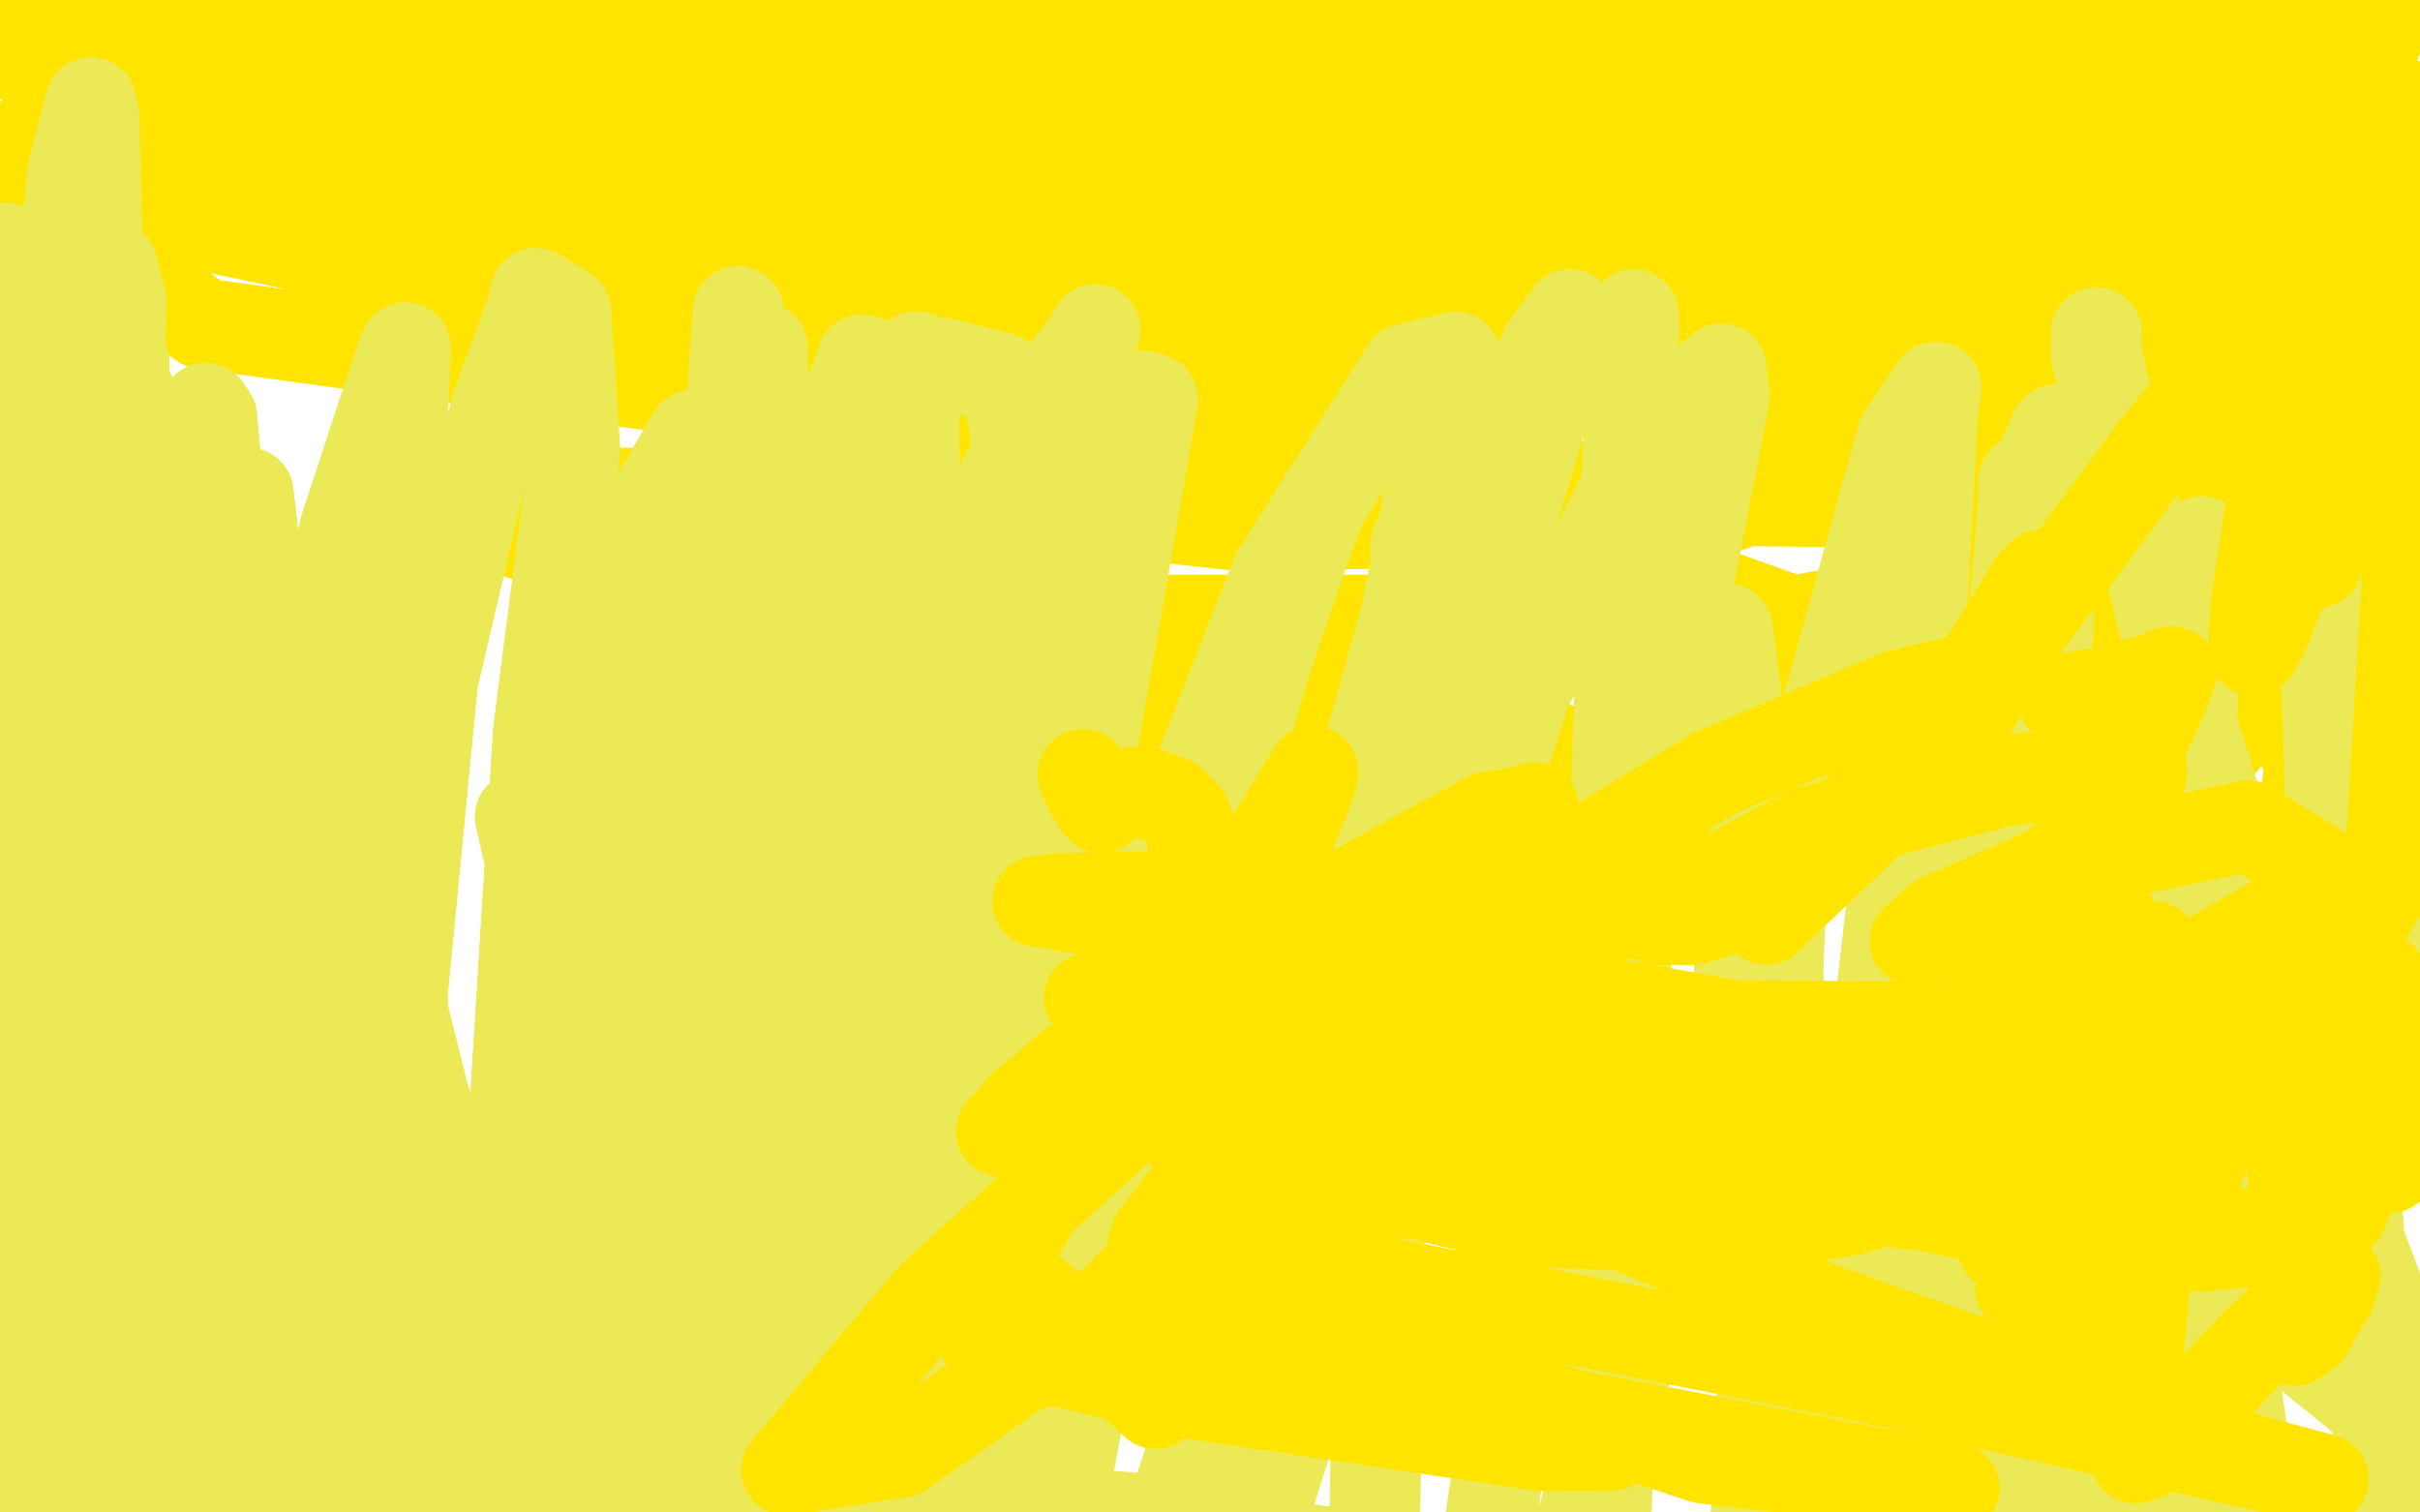
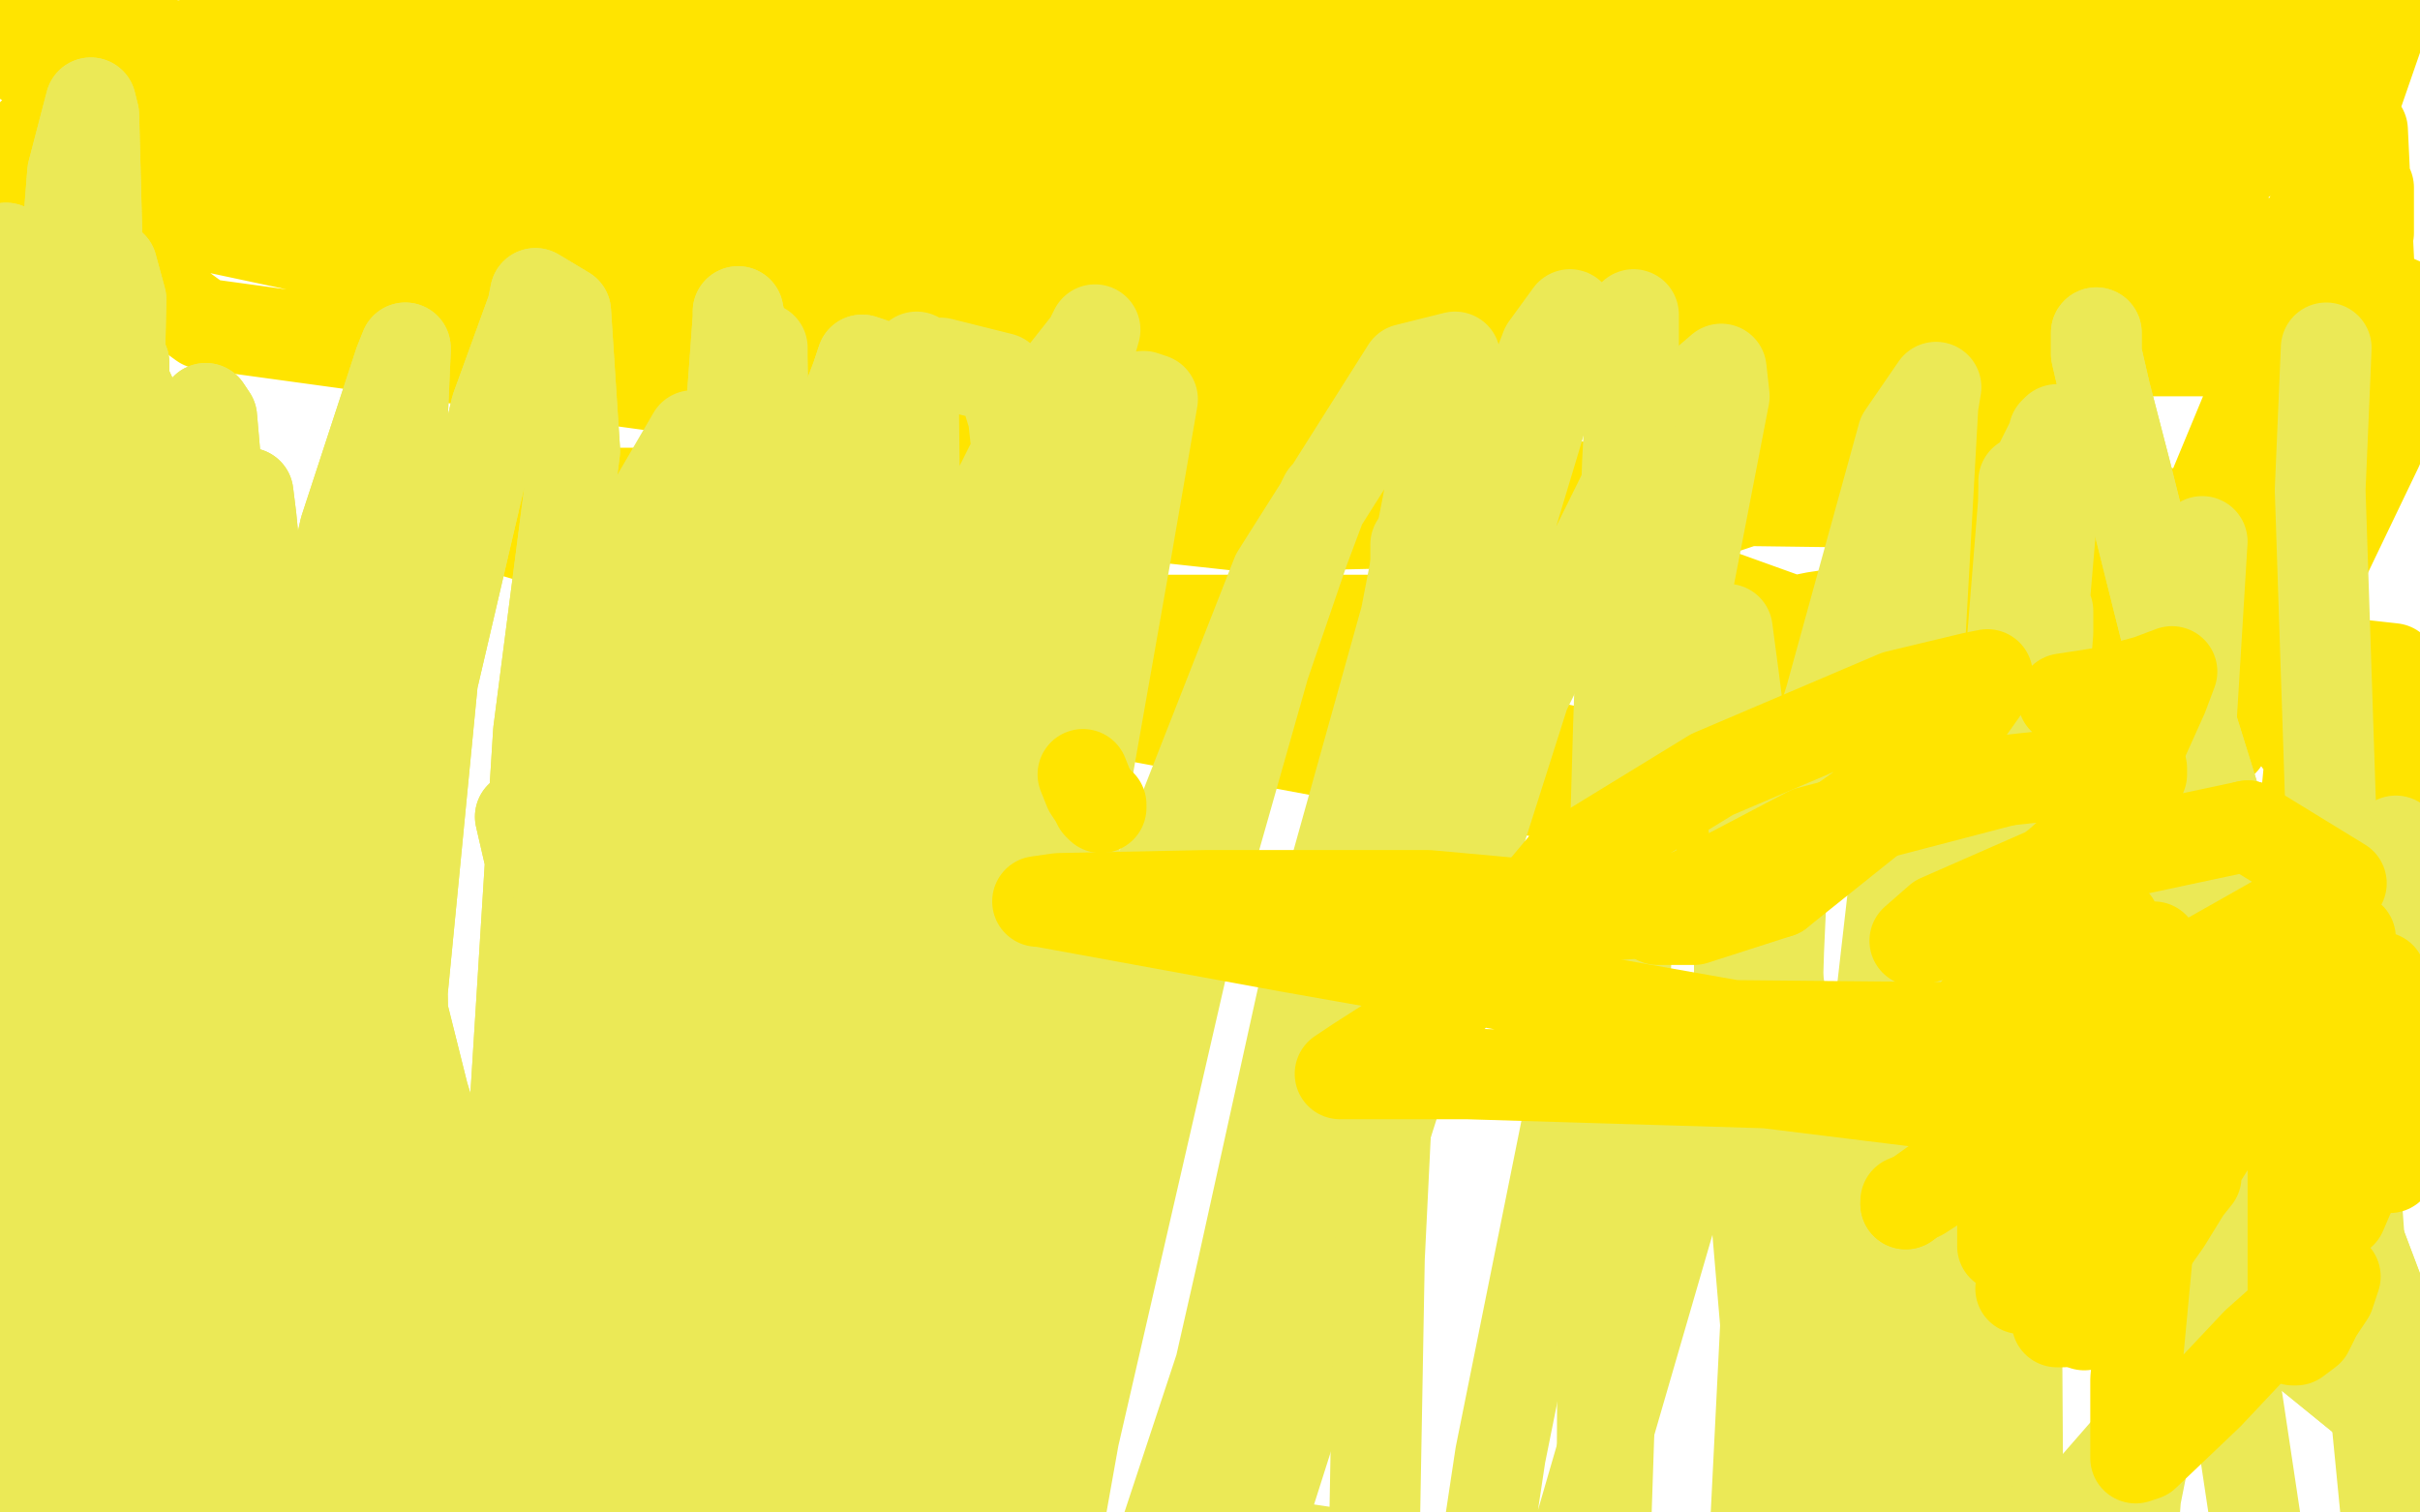
<svg xmlns="http://www.w3.org/2000/svg" width="800" height="500" version="1.1" style="stroke-antialiasing: false">
  <desc>This SVG has been created on https://colorillo.com/</desc>
  <rect x="0" y="0" width="800" height="500" style="fill: rgb(255,255,255); stroke-width:0" />
  <polyline points="432,146 425,147 425,147 408,152 408,152 348,160 348,160 285,160 285,160 252,158 252,158 246,158 246,158 256,156 285,154 412,152 560,164 571,164 579,164 579,165 570,168 498,172 412,174 302,162 270,159 270,158 310,150 368,145 400,145 431,145 432,145 427,145 366,142 242,131 67,107 23,75 215,70 426,79 504,82 509,82 499,83 361,84 158,71 11,44 232,73 430,107 496,119 489,120 388,118 227,108 112,84 18,64 11,62 16,62 67,56 294,58 538,79 751,106 798,116 586,116 378,102 284,97 278,97 278,96 292,96 453,100 650,125 724,208 636,211 604,206 599,205 595,205 600,204 680,192 666,280 521,264 350,232 307,222 314,220 380,208 512,204 748,216 592,264 396,222 328,213 326,212 348,207 356,205 472,205 787,236 792,296 589,267 362,223 204,186 140,167 140,166 192,163 390,163 614,166 722,171 726,171 722,171 620,148 434,104 308,66 306,65 316,64 402,64 458,64 577,82 670,100 677,101 666,101 558,90 376,58 306,45 296,42 307,40 335,39 387,38 602,68 705,98 437,44 329,23 328,11 485,23 486,23 419,20 306,10 351,2 500,46 543,63 543,65 526,76 474,86 291,89 227,80 250,86 422,136 494,153 481,151 190,72 457,15 558,21 561,21 558,21 454,22 528,1 720,39 640,32 440,0 439,0 494,10 571,35 620,59 627,62 538,52 308,6 692,13 613,52 400,18 467,22 622,52 634,53 636,53 671,53 740,54 754,42 717,32 694,28 695,27 724,16 756,6 795,2 796,2 780,6 752,12 713,17 704,18 696,18 702,15 724,6 675,4 492,4 533,28 546,34 508,26 467,18 467,17 466,17 460,17 468,29 496,45 506,50 507,57 510,60 513,61 510,61 485,54 473,51 449,41 414,26 540,77 568,94 560,95 504,95 278,64 270,63 196,57 176,56 175,57 180,62 271,91 476,160 576,200 639,222 640,222 639,222 461,158 298,96 122,31 212,5 231,12 200,12 114,6 43,18 179,65 227,79 218,78 188,72 108,56 26,41 197,84 318,111 376,118 384,118 386,115 386,113 372,103 301,78 228,58 149,34 120,29 67,17 22,8 34,0 5,6 34,12 42,12 41,12 23,16 13,18 8,19 8,20 10,20 35,20 134,35 274,54 396,72 456,78 460,78 462,77 468,77 482,79 537,97 604,122 617,128 612,128 551,120 495,108 416,84 342,58 300,42 292,40 292,38 296,34 300,31 308,30 293,32 280,33 264,34 236,34 206,32 173,28 150,21 146,20 146,18 160,9 186,2 267,0 427,26 458,34 474,44 478,46 474,50 448,58 384,60 292,46 173,18 169,17 150,8 143,6 156,2 400,22 408,24 409,30 359,34 198,22 613,24 796,101 567,41 587,2 576,29 570,43 569,46 571,47 580,47 611,44 676,33 772,28 785,149 748,192 744,196 753,178 767,152 792,114 786,148 762,198 746,228 735,245 734,246 736,241 744,222 764,169 784,106 781,43 766,67 755,91 749,105 747,106 750,101 758,87 768,64 786,12 768,62 762,85 758,99 756,103 760,96 769,82 778,69 781,64 783,62 783,77 768,157 762,219 760,244 760,245 766,236 782,220 791,221 763,274 750,302 748,310 748,309 748,307 762,268 767,216 768,164 768,120 766,97 766,94 763,100 754,118 736,154 720,190 704,218 693,234 686,239 686,238 695,224 707,204 730,166 747,125 757,104 758,104 756,111 734,161 710,204 702,224 700,228 700,226 701,220 703,210" style="fill: none; stroke: #ffe400; stroke-width: 30; stroke-linejoin: round; stroke-linecap: round; stroke-antialiasing: false; stroke-antialias: 0; opacity: 1.0" />
  <polyline points="172,270 178,296 178,296 181,335 181,335 183,381 183,381 182,421 182,421 180,442 180,442 177,449 177,449 172,447 172,447 156,414 140,362 129,318 121,291 120,286 121,288 128,307 136,355 142,415 147,467 147,494 147,498 139,485 127,421 124,345 126,272 129,219 130,192 130,189 131,195 130,243 131,325 137,404 141,466 142,495 142,499 124,472 100,393 88,293 87,212 83,171 82,163 85,194 84,273 87,376 96,462 100,514 102,532 102,531 101,530 89,488 79,397 73,294 72,212 72,161 70,138 68,135 58,201 54,289 58,387 64,463 66,508 67,522 67,521 64,516 49,457 40,351 36,235 39,145 40,99 37,88 37,89 37,96 32,152 30,245 35,353 46,445 58,513 67,549 71,557 71,557 70,551 57,374 54,268 51,185 47,139 41,126 41,127 41,131 36,166 31,252 35,353 49,447 63,522 73,566 79,582 79,581 74,568 54,393 48,297 46,215 44,158 41,125 41,120 41,121 40,127 40,178 39,270 43,362 52,438 58,491 62,520 62,523 52,504 30,423 15,308 10,197 6,119 4,84 2,82 1,83 0,106 -8,198 -9,313 -6,424 2,509 8,559 13,574 12,573 13,570 12,500 12,385 17,260 26,152 32,76 31,38 30,34 24,57 17,146 13,264 18,384 26,487 33,563 41,606 44,617 44,617 45,612 56,525 69,408 92,275 114,175 132,120 134,115 134,116 133,139 121,221 110,331 112,436 121,524 137,579 148,598 156,597 165,494 170,370 178,242 190,149 187,103 177,97 176,102 164,135 143,225 133,328 135,433 144,518 164,581 185,613 205,621 216,614 241,542 260,425 274,305 288,204 293,141 288,120 285,119 283,125 270,159 254,229 249,313 251,404 266,493 288,556 310,593 323,603 322,602 328,503 327,404 327,301 322,228 312,196 306,196 302,208 280,271 265,349 258,433 257,509 263,564 272,594 278,599 277,598 297,442 309,331 317,244 315,192 307,175 302,176 280,208 249,275 229,354 218,437 219,516 231,572 249,602 260,607 266,570 254,360 249,250 248,157 245,108 244,103 244,105 241,146 231,236 222,338 219,436 219,514 224,560 229,576 229,575 229,570 240,487 250,387 261,303 272,255 277,243 277,243 276,243 273,247 269,249 265,251 262,253 260,252 260,252 260,251 261,250 261,250 261,250" style="fill: none; stroke: #ebe956; stroke-width: 30; stroke-linejoin: round; stroke-linecap: round; stroke-antialiasing: false; stroke-antialias: 0; opacity: 1.0" />
  <polyline points="172,270 178,296 178,296 181,335 181,335 183,381 183,381 182,421 182,421 180,442 180,442 177,449 177,449 172,447 156,414 140,362 129,318 121,291 120,286 121,288 128,307 136,355 142,415 147,467 147,494 147,498 139,485 127,421 124,345 126,272 129,219 130,192 130,189 131,195 130,243 131,325 137,404 141,466 142,495 142,499 124,472 100,393 88,293 87,212 83,171 82,163 85,194 84,273 87,376 96,462 100,514 102,532 102,531 101,530 89,488 79,397 73,294 72,212 72,161 70,138 68,135 58,201 54,289 58,387 64,463 66,508 67,522 67,521 64,516 49,457 40,351 36,235 39,145 40,99 37,88 37,89 37,96 32,152 30,245 35,353 46,445 58,513 67,549 71,557 71,557 70,551 57,374 54,268 51,185 47,139 41,126 41,127 41,131 36,166 31,252 35,353 49,447 63,522 73,566 79,582 79,581 74,568 54,393 48,297 46,215 44,158 41,125 41,120 41,121 40,127 40,178 39,270 43,362 52,438 58,491 62,520 62,523 52,504 30,423 15,308 10,197 6,119 4,84 2,82 1,83 0,106 -8,198 -9,313 -6,424 2,509 8,559 13,574 12,573 13,570 12,500 12,385 17,260 26,152 32,76 31,38 30,34 24,57 17,146 13,264 18,384 26,487 33,563 41,606 44,617 44,617 45,612 56,525 69,408 92,275 114,175 132,120 134,115 134,116 133,139 121,221 110,331 112,436 121,524 137,579 148,598 156,597 165,494 170,370 178,242 190,149 187,103 177,97 176,102 164,135 143,225 133,328 135,433 144,518 164,581 185,613 205,621 216,614 241,542 260,425 274,305 288,204 293,141 288,120 285,119 283,125 270,159 254,229 249,313 251,404 266,493 288,556 310,593 323,603 322,602 328,503 327,404 327,301 322,228 312,196 306,196 302,208 280,271 265,349 258,433 257,509 263,564 272,594 278,599 277,598 297,442 309,331 317,244 315,192 307,175 302,176 280,208 249,275 229,354 218,437 219,516 231,572 249,602 260,607 266,570 254,360 249,250 248,157 245,108 244,103 244,105 241,146 231,236 222,338 219,436 219,514 224,560 229,576 229,575 229,570 240,487 250,387 261,303 272,255 277,243 277,243 276,243 273,247 269,249 265,251 262,253 260,252 260,252 260,251 261,250 261,250 261,250 260,253 258,259 253,271 246,299 238,342 232,390 231,409" style="fill: none; stroke: #ebe956; stroke-width: 30; stroke-linejoin: round; stroke-linecap: round; stroke-antialiasing: false; stroke-antialias: 0; opacity: 1.0" />
  <polyline points="438,164 437,166 437,166 431,182 431,182 418,220 418,220 395,301 395,301 355,475 355,475 350,503 350,503 346,513 346,513 341,510 317,451 305,336 303,223 302,134 303,118 303,121 296,216 294,318 298,424 300,503 297,544 291,552 286,548 259,484 239,359 233,238 240,157 247,136 246,137 247,147 246,206 242,299 234,393 224,472 209,524 198,544 194,544 184,519 177,411 186,277 208,180 229,144 240,149 244,161 253,231 256,343 258,460 262,548 264,593 265,596 266,592 302,352 326,220 350,142 356,133 356,135 345,181 312,294 282,404 258,507 245,573 241,589 241,588 259,541 319,270 348,158 362,109 360,113 345,132 296,230 254,347 225,464 206,546 197,574 197,572 216,406 244,268 280,162 311,120 331,125 335,138 343,212 344,326 346,441 350,527 356,569 358,571 368,559 404,450 434,314 465,203 488,151 493,151 491,161 462,251 427,372 395,490 368,583 354,627 345,625 343,604 351,303 372,184 381,132 378,131 360,150 313,229 273,328 237,427 211,495 197,513 192,508 191,453 204,301 225,188 247,123 252,115 252,118 253,164 242,274 233,397 235,502 247,568 261,584 274,579 326,471 371,320 422,190 465,122 481,118 480,125 462,218 424,361 392,502 369,617 359,671 358,673 362,663 434,350 478,202 511,115 519,104 519,107 500,170 452,321 416,465 386,596 368,667 366,674 367,669 407,534 504,229 548,140 569,122 570,131 558,193 525,337 496,481 477,607 469,669 470,675 475,668 561,372 605,231 629,144 640,128 639,134 634,224 617,373 595,534 582,639 580,689 584,686 590,674 643,384 660,264 672,200 677,202 677,209 669,309 664,445 659,544 654,602 653,626 653,624 659,491 659,334 664,227 669,165 669,159 669,161 668,209 665,317 663,427 665,507 664,541 664,543 665,540 667,487 666,331 670,229 674,154 680,142 679,143 679,162 671,255 663,344 652,445 639,507 620,543 598,559 577,559 573,557 552,545 541,538 509,526 471,518 431,512" style="fill: none; stroke: #ebe956; stroke-width: 30; stroke-linejoin: round; stroke-linecap: round; stroke-antialiasing: false; stroke-antialias: 0; opacity: 1.0" />
-   <polyline points="438,164 437,166 437,166 431,182 431,182 418,220 418,220 395,301 395,301 355,475 355,475 350,503 350,503 346,513 341,510 317,451 305,336 303,223 302,134 303,118 303,121 296,216 294,318 298,424 300,503 297,544 291,552 286,548 259,484 239,359 233,238 240,157 247,136 246,137 247,147 246,206 242,299 234,393 224,472 209,524 198,544 194,544 184,519 177,411 186,277 208,180 229,144 240,149 244,161 253,231 256,343 258,460 262,548 264,593 265,596 266,592 302,352 326,220 350,142 356,133 356,135 345,181 312,294 282,404 258,507 245,573 241,589 241,588 259,541 319,270 348,158 362,109 360,113 345,132 296,230 254,347 225,464 206,546 197,574 197,572 216,406 244,268 280,162 311,120 331,125 335,138 343,212 344,326 346,441 350,527 356,569 358,571 368,559 404,450 434,314 465,203 488,151 493,151 491,161 462,251 427,372 395,490 368,583 354,627 345,625 343,604 351,303 372,184 381,132 378,131 360,150 313,229 273,328 237,427 211,495 197,513 192,508 191,453 204,301 225,188 247,123 252,115 252,118 253,164 242,274 233,397 235,502 247,568 261,584 274,579 326,471 371,320 422,190 465,122 481,118 480,125 462,218 424,361 392,502 369,617 359,671 358,673 362,663 434,350 478,202 511,115 519,104 519,107 500,170 452,321 416,465 386,596 368,667 366,674 367,669 407,534 504,229 548,140 569,122 570,131 558,193 525,337 496,481 477,607 469,669 470,675 475,668 561,372 605,231 629,144 640,128 639,134 634,224 617,373 595,534 582,639 580,689 584,686 590,674 643,384 660,264 672,200 677,202 677,209 669,309 664,445 659,544 654,602 653,626 653,624 659,491 659,334 664,227 669,165 669,159 669,161 668,209 665,317 663,427 665,507 664,541 664,543 665,540 667,487 666,331 670,229 674,154 680,142 679,143 679,162 671,255 663,344 652,445 639,507 620,543 598,559 577,559 573,557 552,545 541,538 509,526 471,518 431,512 412,508 394,505 377,502 365,501 359,502 361,510" style="fill: none; stroke: #ebe956; stroke-width: 30; stroke-linejoin: round; stroke-linecap: round; stroke-antialiasing: false; stroke-antialias: 0; opacity: 1.0" />
  <polyline points="792,278 814,352 814,352 358,875 358,875" style="fill: none; stroke: #ebe956; stroke-width: 30; stroke-linejoin: round; stroke-linecap: round; stroke-antialiasing: false; stroke-antialias: 0; opacity: 1.0" />
  <polyline points="745,419 853,456 853,456" style="fill: none; stroke: #ebe956; stroke-width: 30; stroke-linejoin: round; stroke-linecap: round; stroke-antialiasing: false; stroke-antialias: 0; opacity: 1.0" />
  <polyline points="642,339 647,344 647,344 671,368 671,368 712,406 712,406 787,467 787,467 895,540 895,540 918,538 920,536" style="fill: none; stroke: #ebe956; stroke-width: 30; stroke-linejoin: round; stroke-linecap: round; stroke-antialiasing: false; stroke-antialias: 0; opacity: 1.0" />
  <polyline points="642,339 647,344 647,344 671,368 671,368 712,406 712,406 787,467 787,467 895,540 895,540 918,538 918,538" style="fill: none; stroke: #ebe956; stroke-width: 30; stroke-linejoin: round; stroke-linecap: round; stroke-antialiasing: false; stroke-antialias: 0; opacity: 1.0" />
  <polyline points="728,179 723,261 723,261 732,412 732,412 747,512 747,512 775,600 775,600 801,660 801,660 811,670 811,670" style="fill: none; stroke: #ebe956; stroke-width: 30; stroke-linejoin: round; stroke-linecap: round; stroke-antialiasing: false; stroke-antialias: 0; opacity: 1.0" />
  <polyline points="693,110 693,112 693,112 693,117 693,117 696,130 696,130 703,157 703,157 720,225 720,225 767,376 767,376 833,551 833,551 866,624 866,624" style="fill: none; stroke: #ebe956; stroke-width: 30; stroke-linejoin: round; stroke-linecap: round; stroke-antialiasing: false; stroke-antialias: 0; opacity: 1.0" />
  <polyline points="693,110 693,112 693,112 693,117 693,117 696,130 696,130 703,157 703,157 720,225 720,225 767,376 767,376 833,551 833,551 866,624 878,641" style="fill: none; stroke: #ebe956; stroke-width: 30; stroke-linejoin: round; stroke-linecap: round; stroke-antialiasing: false; stroke-antialias: 0; opacity: 1.0" />
  <polyline points="769,115 767,162 767,162 771,283 771,283 780,411 780,411 793,544 793,544 812,651 812,651 826,715 826,715" style="fill: none; stroke: #ebe956; stroke-width: 30; stroke-linejoin: round; stroke-linecap: round; stroke-antialiasing: false; stroke-antialias: 0; opacity: 1.0" />
-   <polyline points="708,443 731,573 731,573 738,706 738,706 745,838 745,838 755,945 755,945 762,1013 762,1013 764,1035 764,1035 764,1028 764,1028" style="fill: none; stroke: #ebe956; stroke-width: 30; stroke-linejoin: round; stroke-linecap: round; stroke-antialiasing: false; stroke-antialias: 0; opacity: 1.0" />
  <polyline points="723,410 706,495 706,495 698,605 698,605 691,709 691,709 688,786 688,786 683,828 683,828" style="fill: none; stroke: #ebe956; stroke-width: 30; stroke-linejoin: round; stroke-linecap: round; stroke-antialiasing: false; stroke-antialias: 0; opacity: 1.0" />
  <polyline points="644,327 644,331 644,331 644,360 644,360 646,431 646,431 655,568 655,568 690,867 690,867 711,961 711,961" style="fill: none; stroke: #ebe956; stroke-width: 30; stroke-linejoin: round; stroke-linecap: round; stroke-antialiasing: false; stroke-antialias: 0; opacity: 1.0" />
  <polyline points="644,327 644,331 644,331 644,360 644,360 646,431 646,431 655,568 655,568 690,867 690,867 711,961 756,1128 762,1138" style="fill: none; stroke: #ebe956; stroke-width: 30; stroke-linejoin: round; stroke-linecap: round; stroke-antialiasing: false; stroke-antialias: 0; opacity: 1.0" />
  <polyline points="575,294 575,298 575,298 575,324 575,324 579,383 579,383 588,489 588,489 617,680 617,680 623,702 623,702" style="fill: none; stroke: #ebe956; stroke-width: 30; stroke-linejoin: round; stroke-linecap: round; stroke-antialiasing: false; stroke-antialias: 0; opacity: 1.0" />
  <polyline points="571,208 573,223 573,223 578,262 578,262 590,338 590,338 617,481 617,481 648,616 648,616 658,648 658,648" style="fill: none; stroke: #ebe956; stroke-width: 30; stroke-linejoin: round; stroke-linecap: round; stroke-antialiasing: false; stroke-antialias: 0; opacity: 1.0" />
  <polyline points="589,270 589,279 589,279 589,292 589,292 588,314 588,314 585,411 585,411 578,551 578,551 575,639 575,639" style="fill: none; stroke: #ebe956; stroke-width: 30; stroke-linejoin: round; stroke-linecap: round; stroke-antialiasing: false; stroke-antialias: 0; opacity: 1.0" />
  <polyline points="542,199 542,218 542,218 540,264 540,264 536,350 536,350 531,500 531,500 532,608 532,608" style="fill: none; stroke: #ebe956; stroke-width: 30; stroke-linejoin: round; stroke-linecap: round; stroke-antialiasing: false; stroke-antialias: 0; opacity: 1.0" />
  <polyline points="540,104 540,114 540,114 538,153 538,153 535,241 535,241 530,415 530,415 529,605 529,605" style="fill: none; stroke: #ebe956; stroke-width: 30; stroke-linejoin: round; stroke-linecap: round; stroke-antialiasing: false; stroke-antialias: 0; opacity: 1.0" />
  <polyline points="468,180 468,188 468,188 466,223 466,223 462,293 462,293 456,416 456,416 452,639 452,639 455,669 455,669" style="fill: none; stroke: #ebe956; stroke-width: 30; stroke-linejoin: round; stroke-linecap: round; stroke-antialiasing: false; stroke-antialias: 0; opacity: 1.0" />
  <polyline points="358,256 360,261 360,261 362,264 362,264 363,266 363,266 364,267 364,267 364,266" style="fill: none; stroke: #ffe400; stroke-width: 30; stroke-linejoin: round; stroke-linecap: round; stroke-antialiasing: false; stroke-antialias: 0; opacity: 1.0" />
-   <polyline points="367,262 368,262 368,262 371,262 371,262 379,262 379,262 387,265 387,265 392,270 392,270 394,276 394,276 395,290 395,290 388,312 376,330 357,351 338,366 332,374 331,374 352,354 412,314 492,270 506,268 507,267 507,269 499,287 474,328 442,374 416,409 418,406 422,397 436,371 452,344 458,333 458,332 458,333 438,358 369,430 298,480 260,486 308,429 380,364 432,327 450,316 447,322 422,351 404,370 396,377 394,379 396,374 402,355 412,320 423,284 432,262 434,256 434,255 420,278 382,330 331,418 382,464 409,386 412,372 412,370 406,379 392,396 382,409 381,412 400,406 407,404 427,403 449,404 450,404 448,408 431,422 401,439 369,450 344,450 330,450 328,450 330,450 347,450 366,452 462,467 528,477 532,477 532,478 510,478 396,461 330,445 326,444 353,443 485,461 646,492 563,482 436,440 382,420 463,425 616,455 768,489 742,482 601,432 458,372 360,330 378,330 473,342 615,374 709,399 748,410 728,412 672,406 576,386 499,368 498,368 513,368 569,376 618,390 629,393 628,395 612,400 574,406 507,404 441,388 440,388 440,386 465,378 505,373 614,367 667,366 676,364 676,363 673,362 672,362 672,360 690,349 754,323 778,310 789,292 784,295 784,296 790,288 797,171 791,176 792,169 797,147 795,130 777,166 768,182 766,186 771,170 783,127 768,10 764,28 764,34 764,40 764,44 764,46 764,48 764,54 765,58 765,64 766,69 766,71 766,72 766,73 768,73 775,67 788,53 798,35 791,88 778,130 770,149 762,164 762,166 764,162 768,158 768,157 768,158 764,173 754,195 748,210 745,215 745,214 745,210 746,198 750,172 756,124 762,89 763,81 750,102 712,149 667,210 649,234 639,247 637,248 638,245 654,222 663,208 672,193 675,190 672,197 659,216 642,238 622,260 606,278 592,292 585,302 584,304 589,299 630,260 648,238 654,230 655,229 653,233 631,256" style="fill: none; stroke: #ffe400; stroke-width: 30; stroke-linejoin: round; stroke-linecap: round; stroke-antialiasing: false; stroke-antialias: 0; opacity: 1.0" />
  <polyline points="588,295 560,304 549,304 548,304 549,302 558,296 598,275 663,258" style="fill: none; stroke: #ffe400; stroke-width: 30; stroke-linejoin: round; stroke-linecap: round; stroke-antialiasing: false; stroke-antialias: 0; opacity: 1.0" />
  <polyline points="631,256 590,285 540,302 512,304 502,304 517,286 566,256 627,230 652,224 657,223 657,226 640,250 618,271 588,295" style="fill: none; stroke: #ffe400; stroke-width: 30; stroke-linejoin: round; stroke-linecap: round; stroke-antialiasing: false; stroke-antialias: 0; opacity: 1.0" />
  <polyline points="663,258 700,254 708,254 708,256 698,270 680,286 658,302 640,309 633,311 641,304 682,286 743,273" style="fill: none; stroke: #ffe400; stroke-width: 30; stroke-linejoin: round; stroke-linecap: round; stroke-antialiasing: false; stroke-antialias: 0; opacity: 1.0" />
  <polyline points="684,330 740,317 771,311 777,310 762,316 718,334 677,340" style="fill: none; stroke: #ffe400; stroke-width: 30; stroke-linejoin: round; stroke-linecap: round; stroke-antialiasing: false; stroke-antialias: 0; opacity: 1.0" />
  <polyline points="743,273 774,292 728,318 686,334 667,342 666,342 684,330" style="fill: none; stroke: #ffe400; stroke-width: 30; stroke-linejoin: round; stroke-linecap: round; stroke-antialiasing: false; stroke-antialias: 0; opacity: 1.0" />
  <polyline points="677,340 573,339 426,313 344,298 343,298 350,297 399,296 472,296 505,299 504,303 492,319 474,335 449,351 443,355 446,355 485,355 584,358 657,367 670,369 664,375 652,384 635,395 630,397 630,398" style="fill: none; stroke: #ffe400; stroke-width: 30; stroke-linejoin: round; stroke-linecap: round; stroke-antialiasing: false; stroke-antialias: 0; opacity: 1.0" />
  <polyline points="697,390 688,406 672,423 668,426 669,426" style="fill: none; stroke: #ffe400; stroke-width: 30; stroke-linejoin: round; stroke-linecap: round; stroke-antialiasing: false; stroke-antialias: 0; opacity: 1.0" />
  <polyline points="630,398 644,388 676,372 695,365 704,365 704,373 697,390" style="fill: none; stroke: #ffe400; stroke-width: 30; stroke-linejoin: round; stroke-linecap: round; stroke-antialiasing: false; stroke-antialias: 0; opacity: 1.0" />
  <polyline points="686,426 682,434 680,437 682,437 693,430" style="fill: none; stroke: #ffe400; stroke-width: 30; stroke-linejoin: round; stroke-linecap: round; stroke-antialiasing: false; stroke-antialias: 0; opacity: 1.0" />
  <polyline points="669,426 676,422 688,413 699,403 702,401 698,408 686,426" style="fill: none; stroke: #ffe400; stroke-width: 30; stroke-linejoin: round; stroke-linecap: round; stroke-antialiasing: false; stroke-antialias: 0; opacity: 1.0" />
  <polyline points="693,430 704,421 716,404 724,391 726,389 722,394 708,413 697,428 692,436 689,438 699,424 717,400 734,373" style="fill: none; stroke: #ffe400; stroke-width: 30; stroke-linejoin: round; stroke-linecap: round; stroke-antialiasing: false; stroke-antialias: 0; opacity: 1.0" />
  <polyline points="743,366 741,369 741,370 746,368 772,352 791,340" style="fill: none; stroke: #ffe400; stroke-width: 30; stroke-linejoin: round; stroke-linecap: round; stroke-antialiasing: false; stroke-antialias: 0; opacity: 1.0" />
  <polyline points="734,373 744,357 758,336 758,335 757,338 748,356 743,366" style="fill: none; stroke: #ffe400; stroke-width: 30; stroke-linejoin: round; stroke-linecap: round; stroke-antialiasing: false; stroke-antialias: 0; opacity: 1.0" />
  <polyline points="791,340 780,386 777,394 774,401 776,395 781,385 786,371 789,349 789,333 787,323 780,321 764,327 735,350" style="fill: none; stroke: #ffe400; stroke-width: 30; stroke-linejoin: round; stroke-linecap: round; stroke-antialiasing: false; stroke-antialias: 0; opacity: 1.0" />
  <polyline points="661,380 660,349 660,328 661,322 661,323 650,339 638,352" style="fill: none; stroke: #ffe400; stroke-width: 30; stroke-linejoin: round; stroke-linecap: round; stroke-antialiasing: false; stroke-antialias: 0; opacity: 1.0" />
  <polyline points="735,350 702,380 678,402 662,412 662,405 661,380" style="fill: none; stroke: #ffe400; stroke-width: 30; stroke-linejoin: round; stroke-linecap: round; stroke-antialiasing: false; stroke-antialias: 0; opacity: 1.0" />
  <polyline points="638,352 637,352 642,347 655,333 672,320 692,308 698,305 699,305 699,306 687,326 672,347 658,363 656,366 656,362 660,349 671,334 691,320 708,313 712,313 712,348 712,392 706,456 706,479 706,482 709,481 730,461 746,444 764,428 770,423 772,422 770,428 766,434 763,440 759,443 758,443 758,432 758,410 758,380 756,344 756,321 757,316 751,322 738,340 725,358 712,374 708,380 708,382 712,380 731,371 769,353 795,379 790,386 790,385 797,372 780,332 747,344 716,345 695,337 688,321 688,300 706,250 715,230 718,222 710,225 695,229 682,231" style="fill: none; stroke: #ffe400; stroke-width: 30; stroke-linejoin: round; stroke-linecap: round; stroke-antialiasing: false; stroke-antialias: 0; opacity: 1.0" />
</svg>